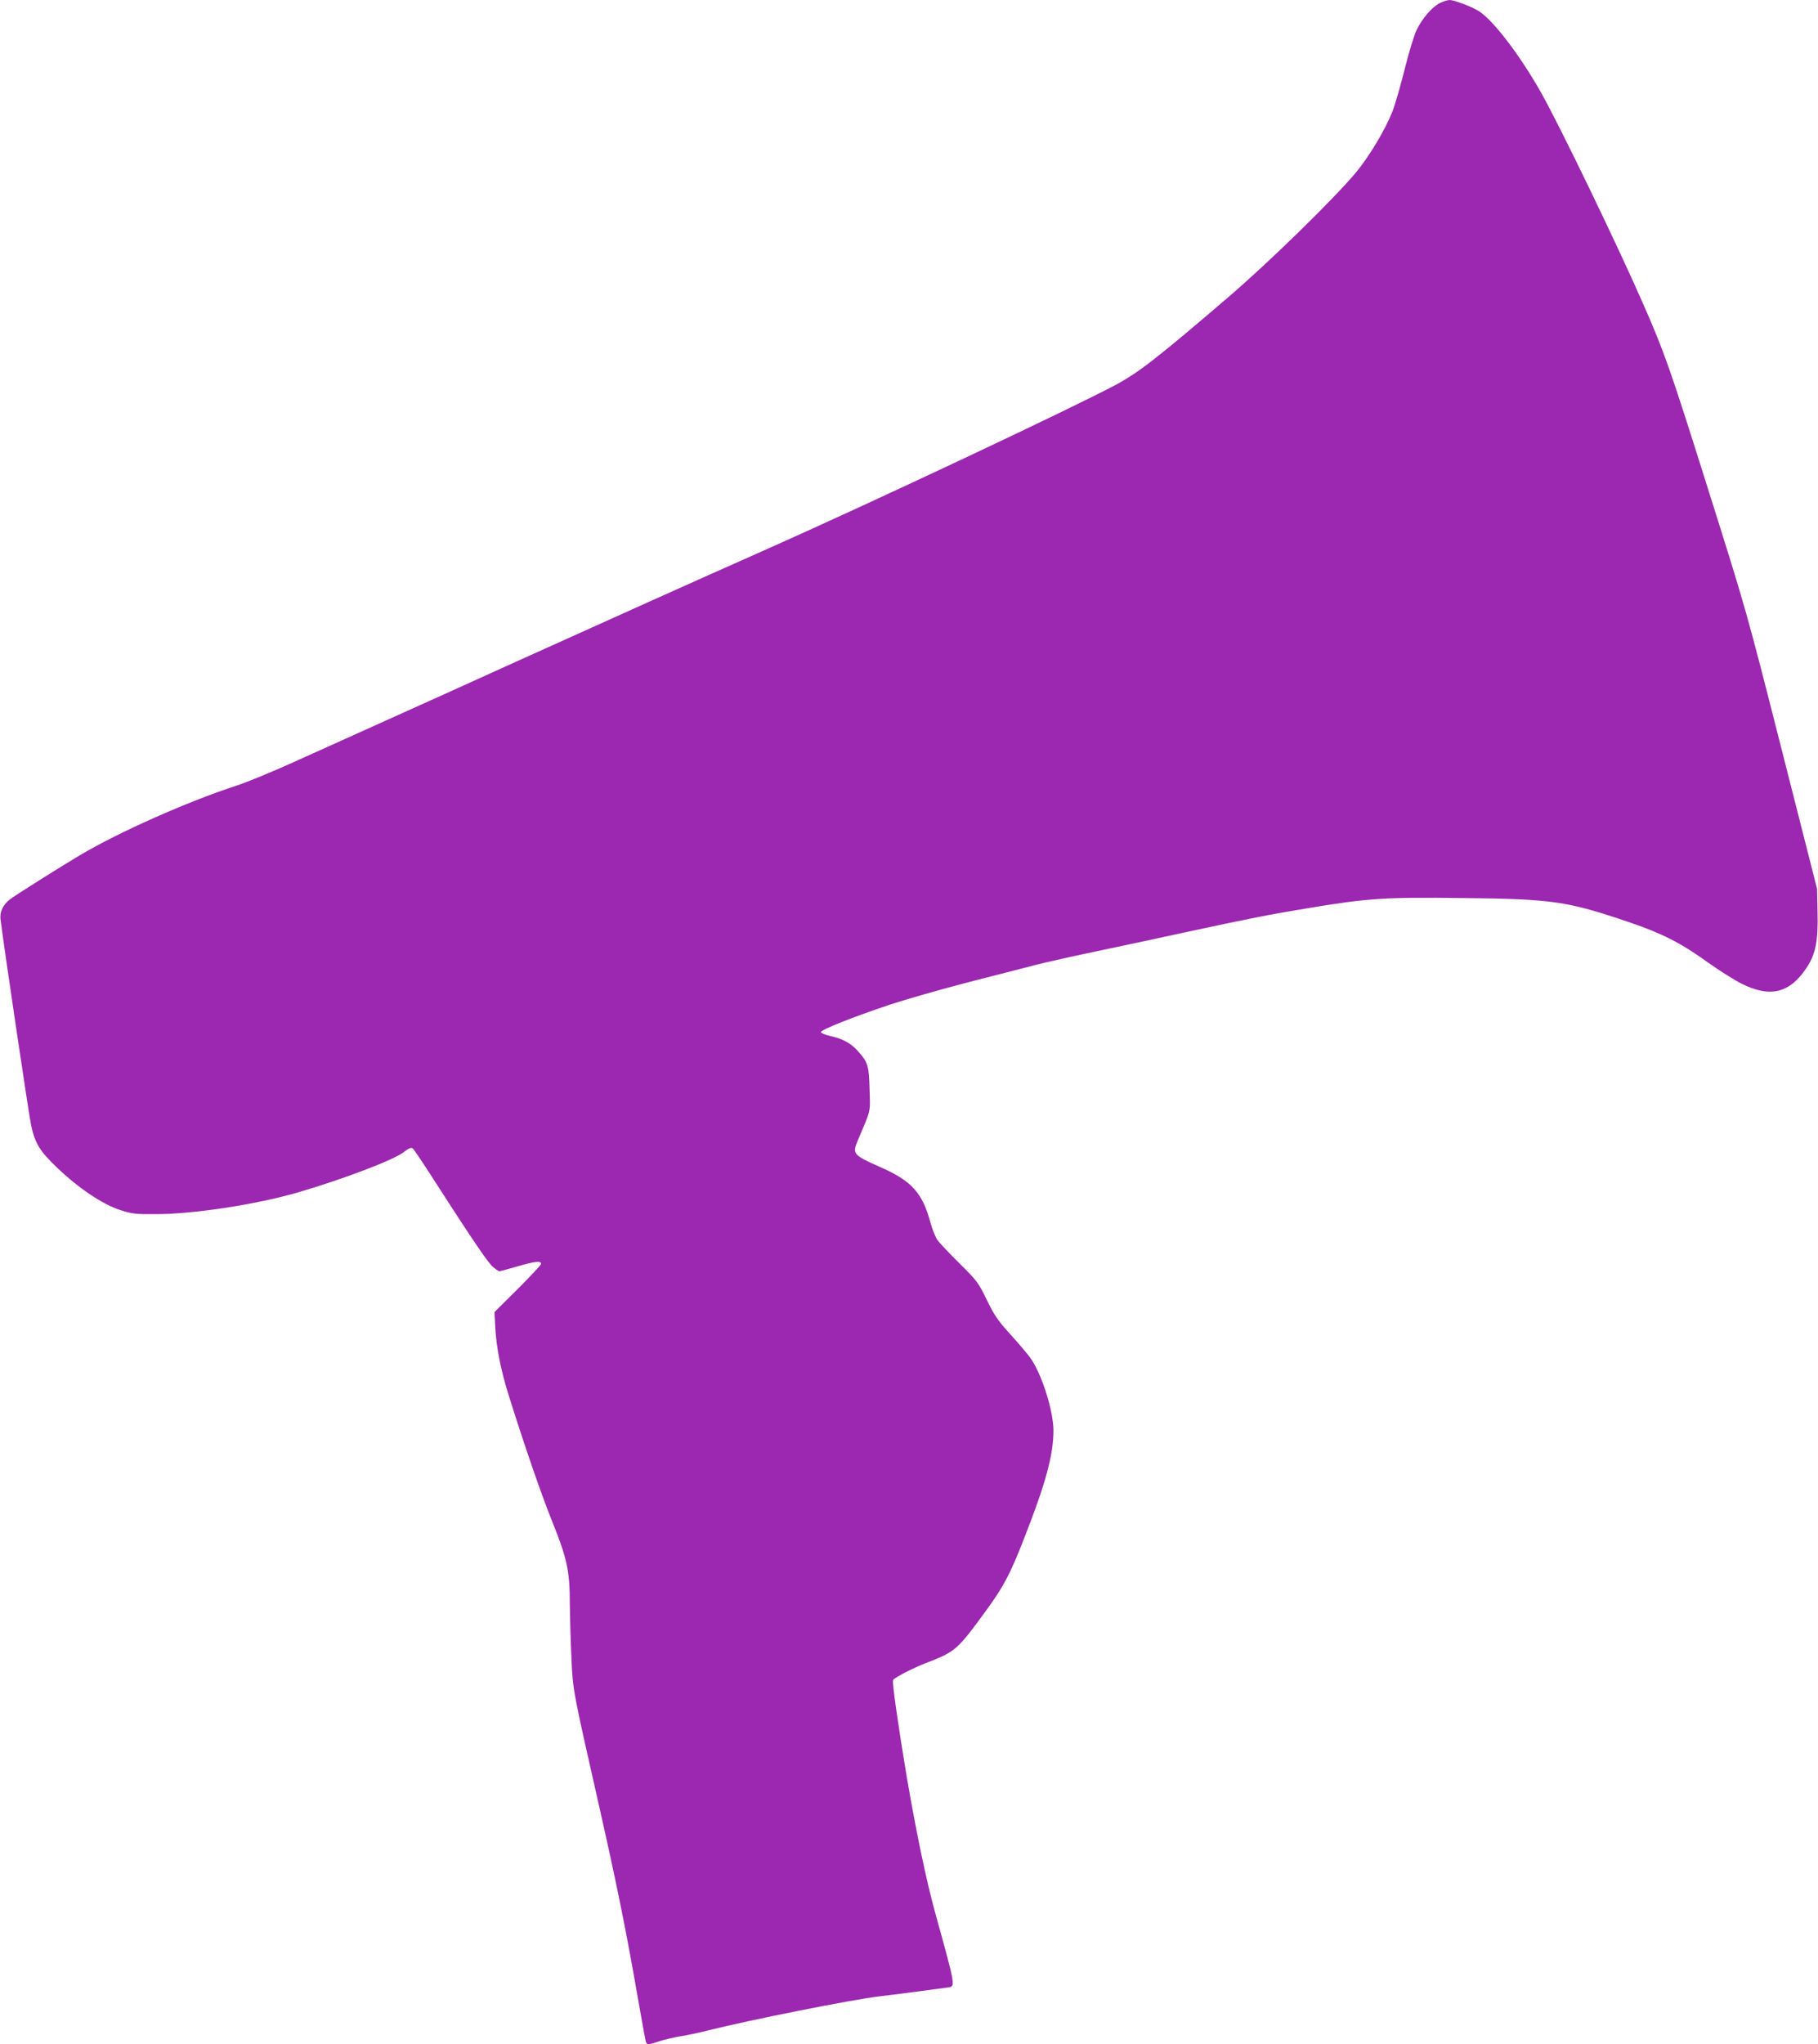
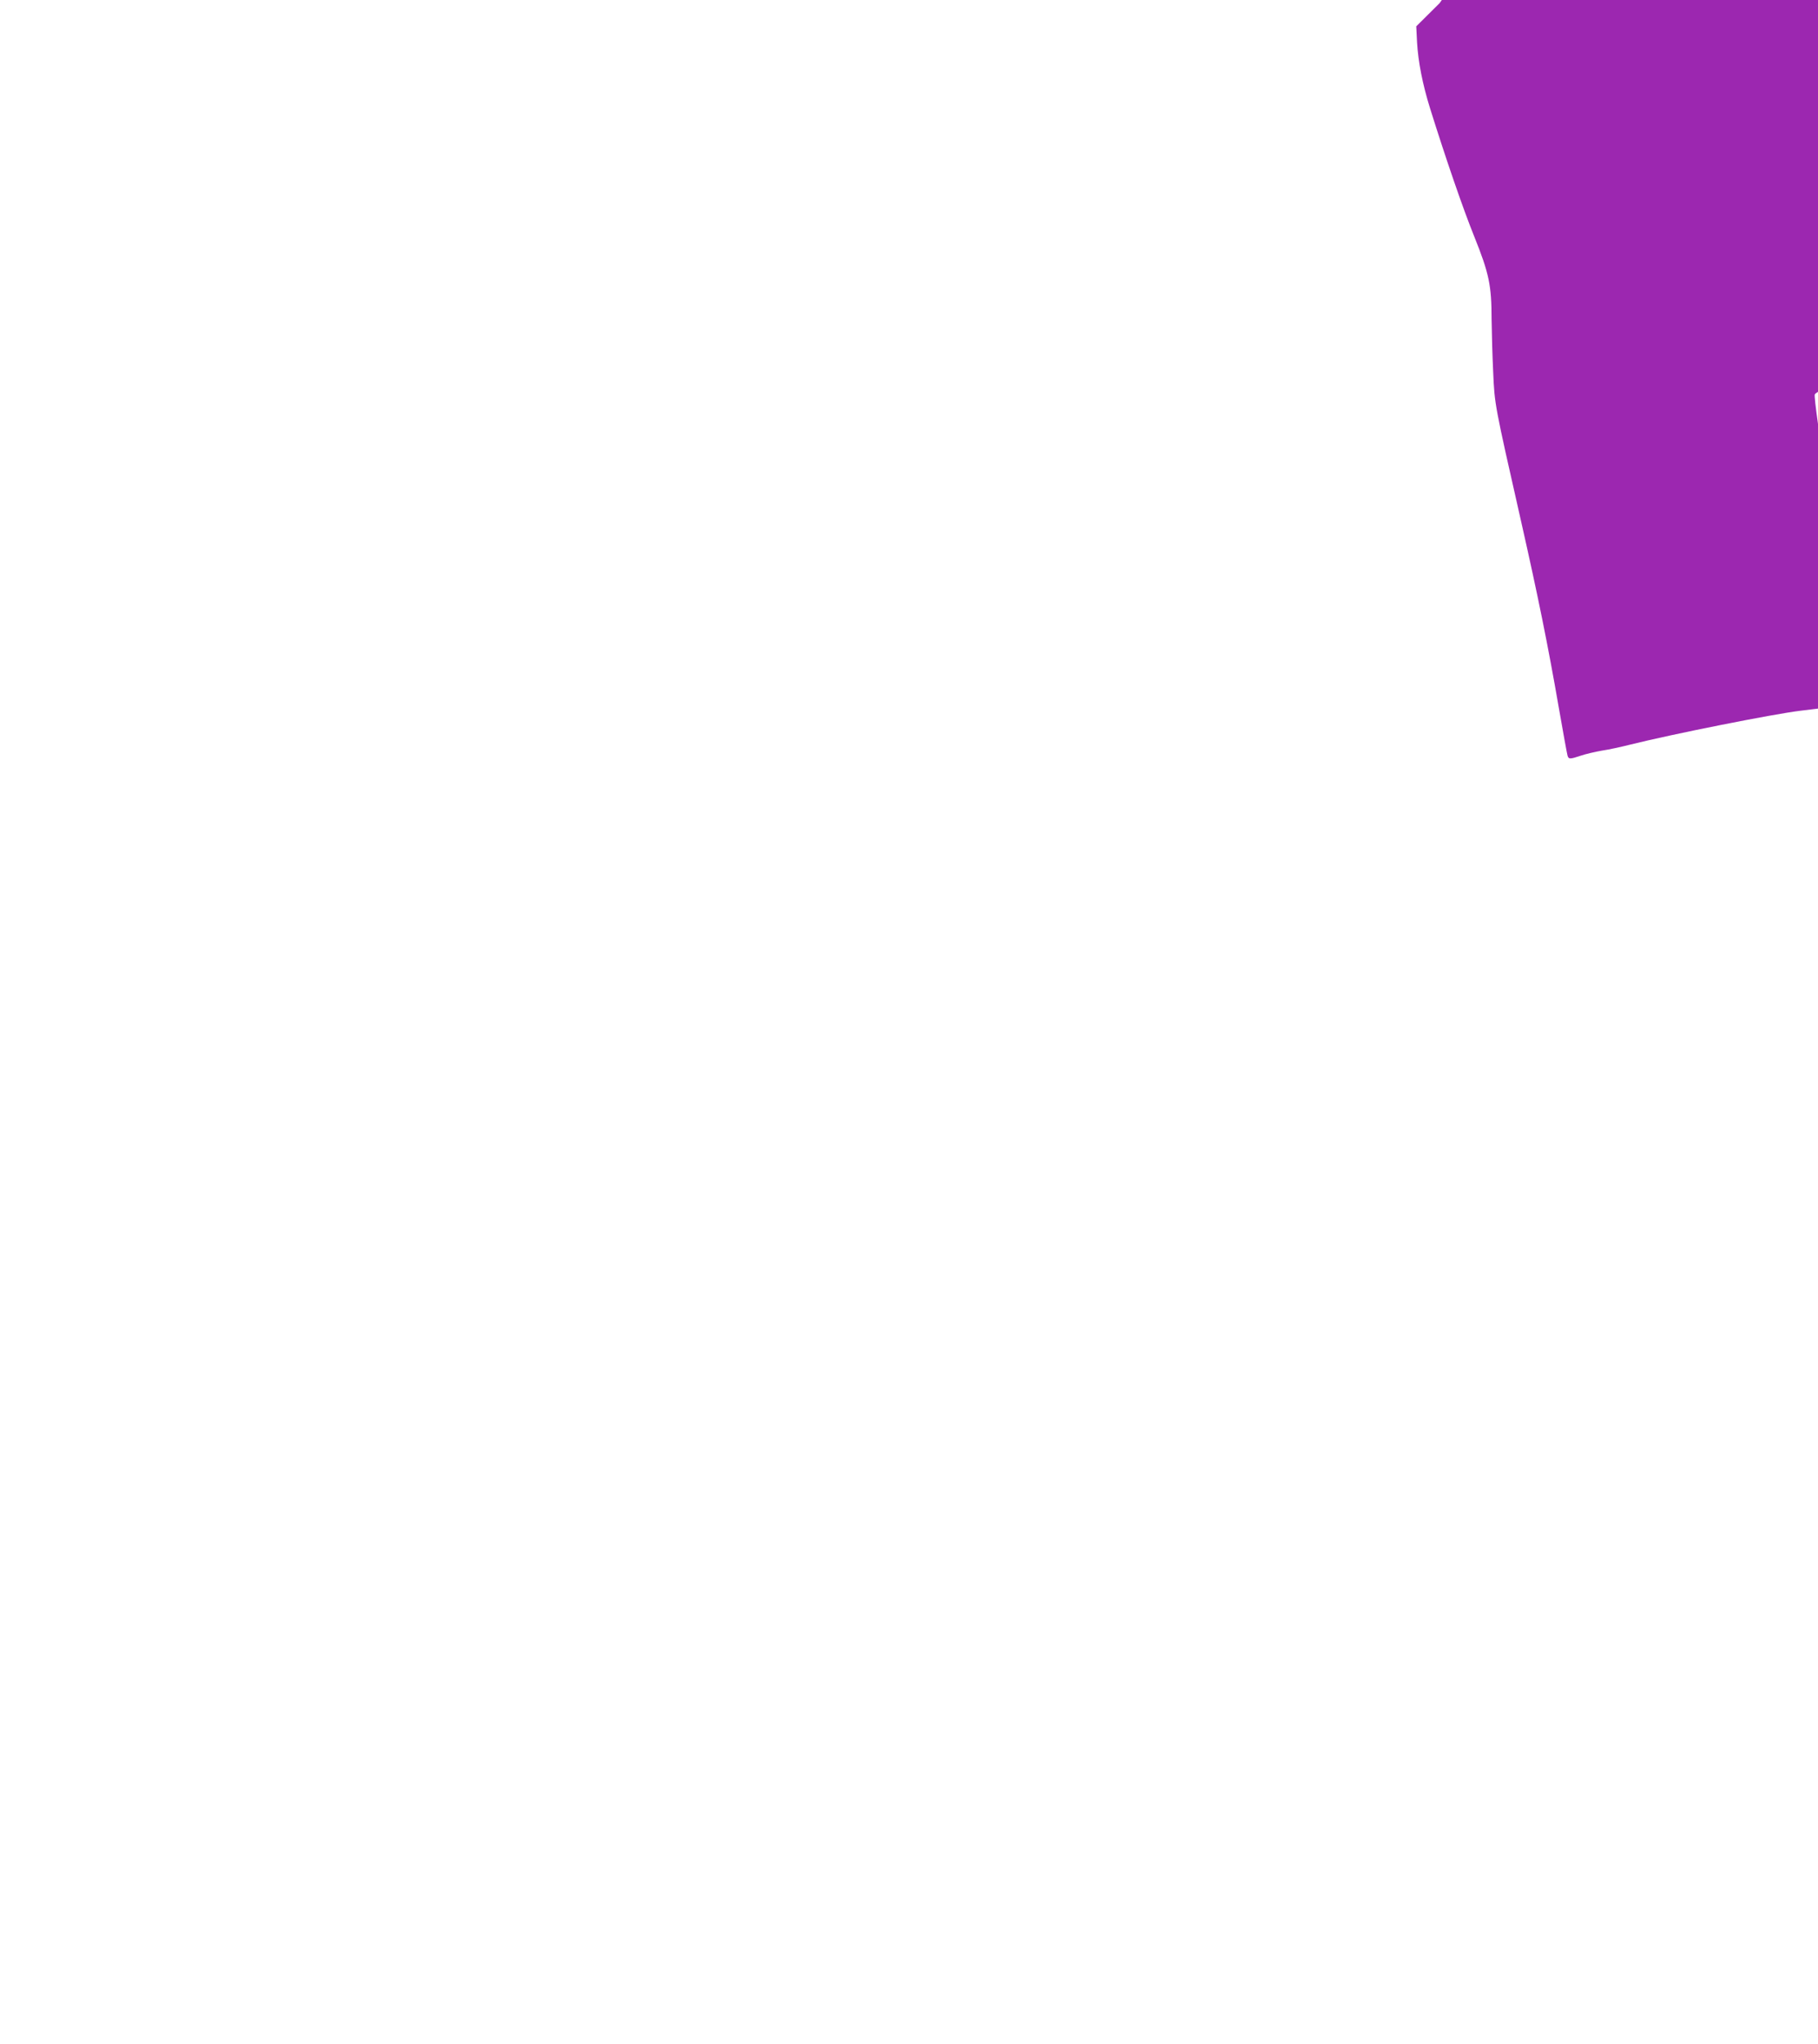
<svg xmlns="http://www.w3.org/2000/svg" version="1.0" width="1139pt" height="1280pt" viewBox="0 0 1139 1280" preserveAspectRatio="xMidYMid meet">
  <g transform="translate(0,1280) scale(0.1,-0.1)" fill="#9c27b0" stroke="none">
-     <path d="M9019 12780 c-49 -26 -108 -95 -143 -166 -16 -32 -50 -144 -76 -249 -26 -104 -60 -221 -75 -260 -45 -115 -144 -281 -229 -384 -136 -163 -544 -562 -801 -782 -440 -377 -558 -469 -700 -546 -258 -139 -1540 -743 -2210 -1040 -449 -199 -954 -426 -1605 -720 -201 -91 -522 -237 -715 -323 -192 -87 -466 -210 -608 -274 -142 -65 -311 -134 -375 -155 -305 -99 -734 -289 -982 -436 -134 -80 -404 -250 -439 -277 -42 -33 -63 -77 -58 -122 18 -150 179 -1235 192 -1292 25 -115 55 -163 167 -269 132 -126 282 -226 390 -261 74 -24 98 -27 223 -26 237 0 629 60 891 136 284 83 600 203 663 252 34 26 47 31 57 23 8 -6 66 -93 130 -193 250 -388 341 -522 373 -549 18 -15 36 -27 39 -27 4 0 54 14 111 30 112 33 151 37 151 17 0 -7 -66 -77 -146 -157 l-146 -145 5 -100 c7 -121 34 -261 82 -415 99 -316 205 -624 276 -800 93 -231 109 -307 109 -519 1 -80 5 -229 10 -331 9 -205 8 -198 175 -935 105 -464 169 -779 235 -1160 28 -160 53 -298 56 -307 7 -22 15 -22 84 1 30 10 89 24 130 31 41 6 120 23 175 37 273 68 898 192 1070 213 89 10 370 47 433 56 49 7 51 -2 -78 464 -57 207 -120 508 -180 860 -51 304 -92 589 -85 601 10 16 129 77 210 108 182 70 194 81 378 334 104 143 147 223 232 442 136 345 185 526 185 678 0 126 -78 369 -150 462 -21 28 -77 93 -124 145 -72 79 -97 115 -143 210 -53 109 -62 121 -172 230 -64 63 -126 129 -138 146 -12 17 -32 67 -44 110 -50 186 -118 261 -317 348 -166 73 -173 82 -139 163 86 202 79 172 75 322 -4 150 -10 170 -75 242 -44 48 -93 75 -170 92 -31 7 -58 18 -60 24 -5 14 200 95 436 174 97 32 318 95 491 140 173 44 366 94 429 110 62 16 242 56 400 89 157 33 378 80 491 105 451 97 546 116 812 160 375 62 474 68 973 62 553 -6 646 -20 1034 -152 204 -69 322 -129 491 -251 73 -52 170 -113 215 -135 176 -87 298 -57 403 101 57 85 74 170 69 352 l-3 143 -211 830 c-239 939 -223 883 -488 1724 -217 689 -257 804 -385 1096 -161 369 -528 1128 -645 1335 -132 234 -301 455 -391 511 -48 29 -154 69 -183 69 -14 -1 -42 -10 -62 -20z" />
+     <path d="M9019 12780 l-146 -145 5 -100 c7 -121 34 -261 82 -415 99 -316 205 -624 276 -800 93 -231 109 -307 109 -519 1 -80 5 -229 10 -331 9 -205 8 -198 175 -935 105 -464 169 -779 235 -1160 28 -160 53 -298 56 -307 7 -22 15 -22 84 1 30 10 89 24 130 31 41 6 120 23 175 37 273 68 898 192 1070 213 89 10 370 47 433 56 49 7 51 -2 -78 464 -57 207 -120 508 -180 860 -51 304 -92 589 -85 601 10 16 129 77 210 108 182 70 194 81 378 334 104 143 147 223 232 442 136 345 185 526 185 678 0 126 -78 369 -150 462 -21 28 -77 93 -124 145 -72 79 -97 115 -143 210 -53 109 -62 121 -172 230 -64 63 -126 129 -138 146 -12 17 -32 67 -44 110 -50 186 -118 261 -317 348 -166 73 -173 82 -139 163 86 202 79 172 75 322 -4 150 -10 170 -75 242 -44 48 -93 75 -170 92 -31 7 -58 18 -60 24 -5 14 200 95 436 174 97 32 318 95 491 140 173 44 366 94 429 110 62 16 242 56 400 89 157 33 378 80 491 105 451 97 546 116 812 160 375 62 474 68 973 62 553 -6 646 -20 1034 -152 204 -69 322 -129 491 -251 73 -52 170 -113 215 -135 176 -87 298 -57 403 101 57 85 74 170 69 352 l-3 143 -211 830 c-239 939 -223 883 -488 1724 -217 689 -257 804 -385 1096 -161 369 -528 1128 -645 1335 -132 234 -301 455 -391 511 -48 29 -154 69 -183 69 -14 -1 -42 -10 -62 -20z" />
  </g>
</svg>